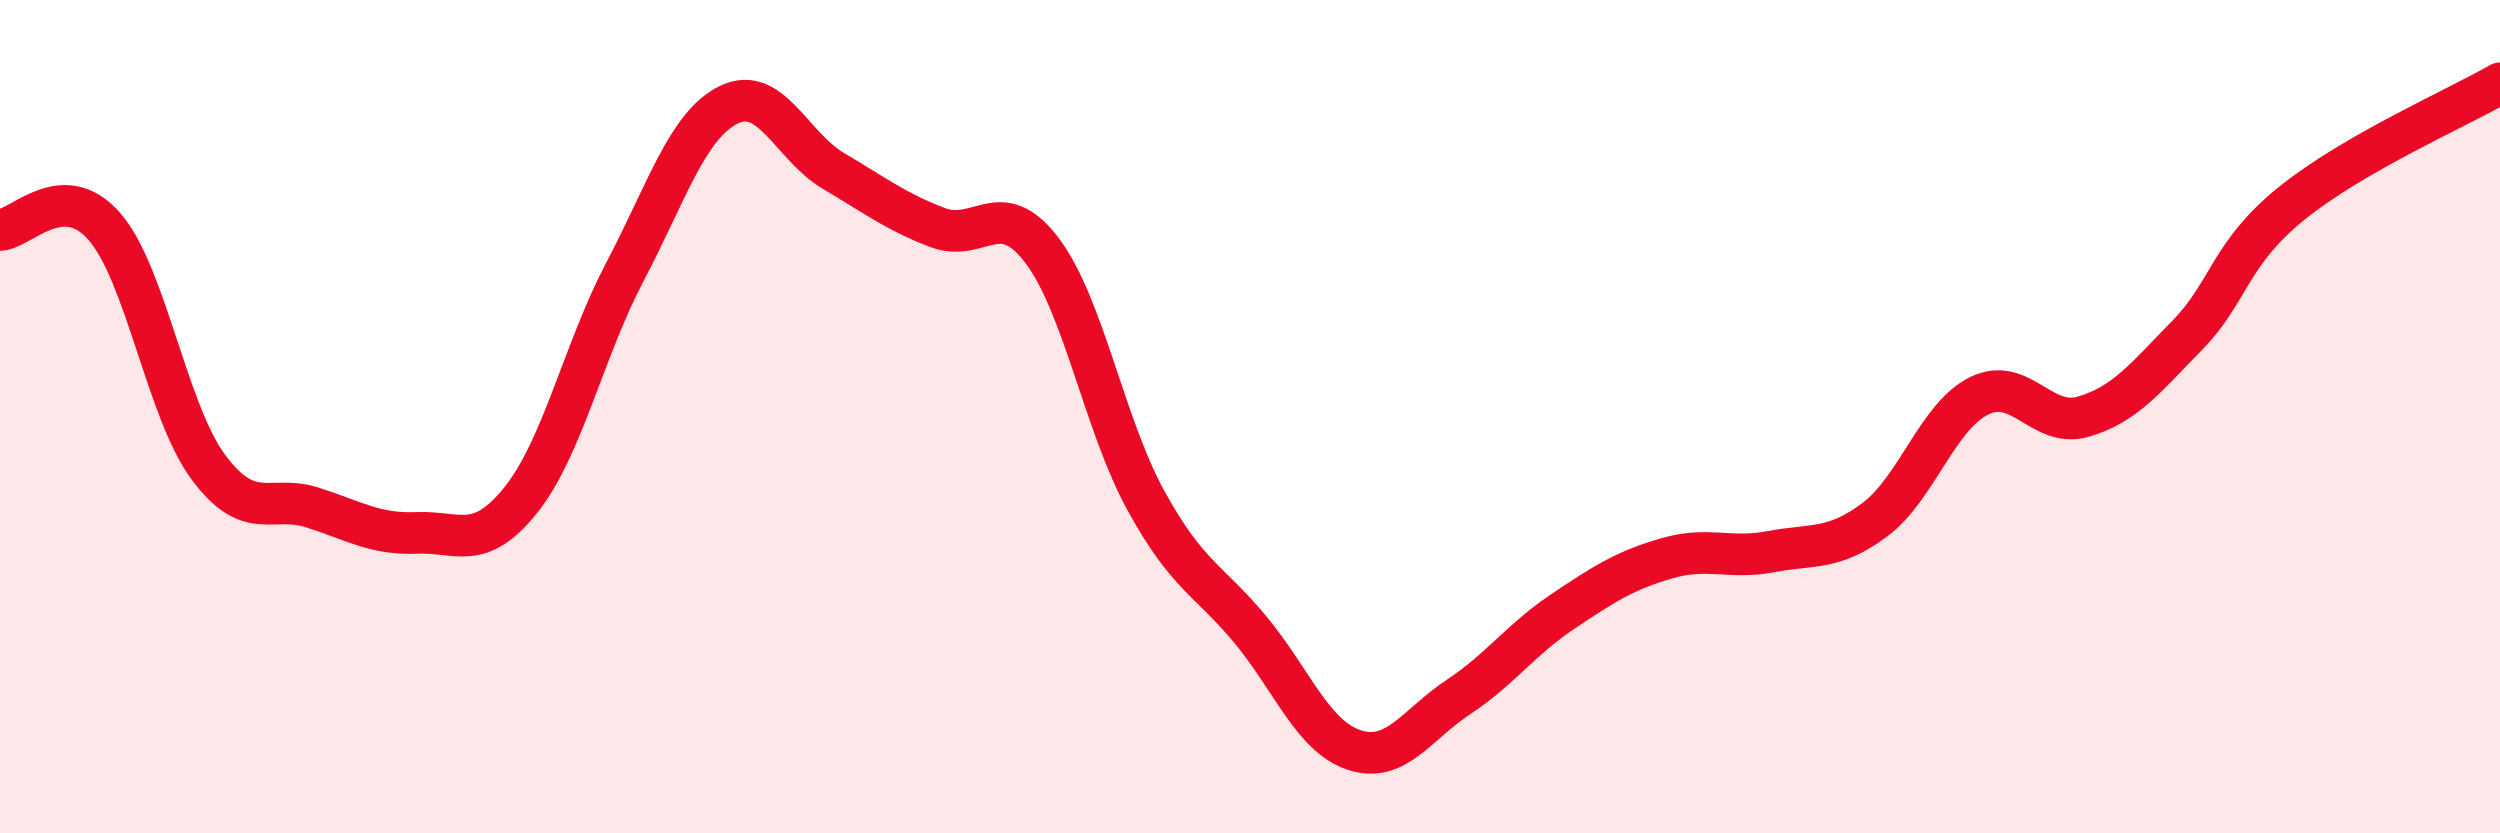
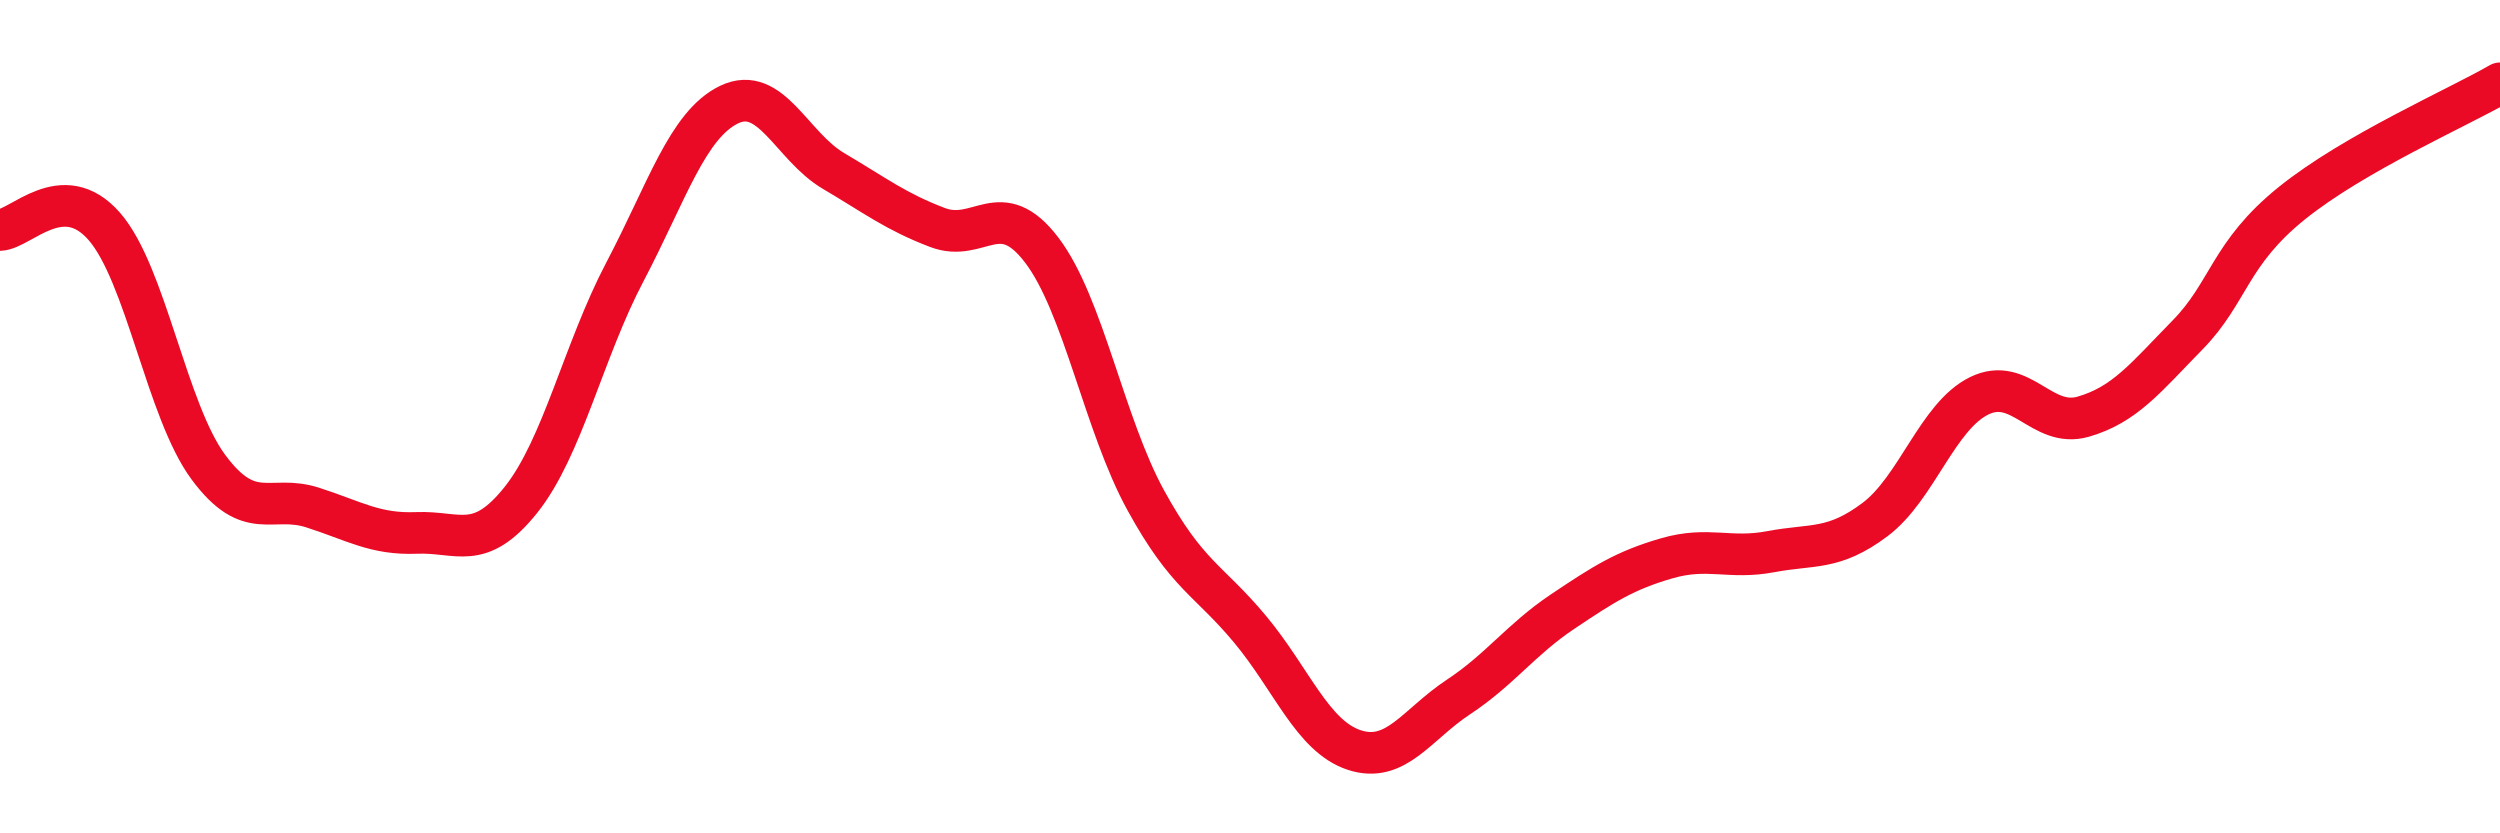
<svg xmlns="http://www.w3.org/2000/svg" width="60" height="20" viewBox="0 0 60 20">
-   <path d="M 0,5.52 C 0.5,5.5 1.5,4.29 2.5,5.43 C 3.5,6.57 4,9.86 5,11.21 C 6,12.56 6.5,11.86 7.5,12.18 C 8.5,12.5 9,12.83 10,12.79 C 11,12.75 11.5,13.25 12.5,12 C 13.5,10.75 14,8.42 15,6.52 C 16,4.62 16.5,2.99 17.5,2.51 C 18.5,2.03 19,3.51 20,4.1 C 21,4.69 21.5,5.08 22.5,5.46 C 23.5,5.84 24,4.69 25,6 C 26,7.31 26.5,10.19 27.5,12.01 C 28.5,13.83 29,13.9 30,15.1 C 31,16.3 31.5,17.67 32.5,18 C 33.5,18.33 34,17.39 35,16.73 C 36,16.07 36.5,15.35 37.5,14.68 C 38.5,14.01 39,13.69 40,13.4 C 41,13.11 41.5,13.43 42.5,13.24 C 43.5,13.05 44,13.22 45,12.47 C 46,11.72 46.5,9.99 47.5,9.5 C 48.5,9.01 49,10.29 50,10 C 51,9.71 51.5,9.06 52.5,8.04 C 53.5,7.02 53.5,6.09 55,4.88 C 56.5,3.67 59,2.58 60,2L60 20L0 20Z" fill="#EB0A25" opacity="0.1" stroke-linecap="round" stroke-linejoin="round" />
  <path d="M 0,5.52 C 0.5,5.5 1.5,4.29 2.5,5.43 C 3.5,6.57 4,9.86 5,11.21 C 6,12.56 6.5,11.86 7.5,12.18 C 8.5,12.5 9,12.83 10,12.79 C 11,12.75 11.5,13.25 12.5,12 C 13.5,10.75 14,8.42 15,6.52 C 16,4.62 16.5,2.99 17.5,2.51 C 18.5,2.03 19,3.51 20,4.1 C 21,4.69 21.5,5.08 22.5,5.46 C 23.5,5.84 24,4.69 25,6 C 26,7.31 26.5,10.19 27.5,12.01 C 28.5,13.83 29,13.9 30,15.1 C 31,16.3 31.5,17.67 32.5,18 C 33.5,18.33 34,17.39 35,16.73 C 36,16.07 36.5,15.35 37.5,14.68 C 38.5,14.01 39,13.69 40,13.4 C 41,13.11 41.5,13.43 42.5,13.24 C 43.5,13.05 44,13.22 45,12.47 C 46,11.72 46.5,9.99 47.5,9.5 C 48.5,9.01 49,10.29 50,10 C 51,9.71 51.5,9.06 52.5,8.04 C 53.5,7.02 53.5,6.09 55,4.88 C 56.5,3.67 59,2.58 60,2" stroke="#EB0A25" stroke-width="1" fill="none" stroke-linecap="round" stroke-linejoin="round" />
</svg>